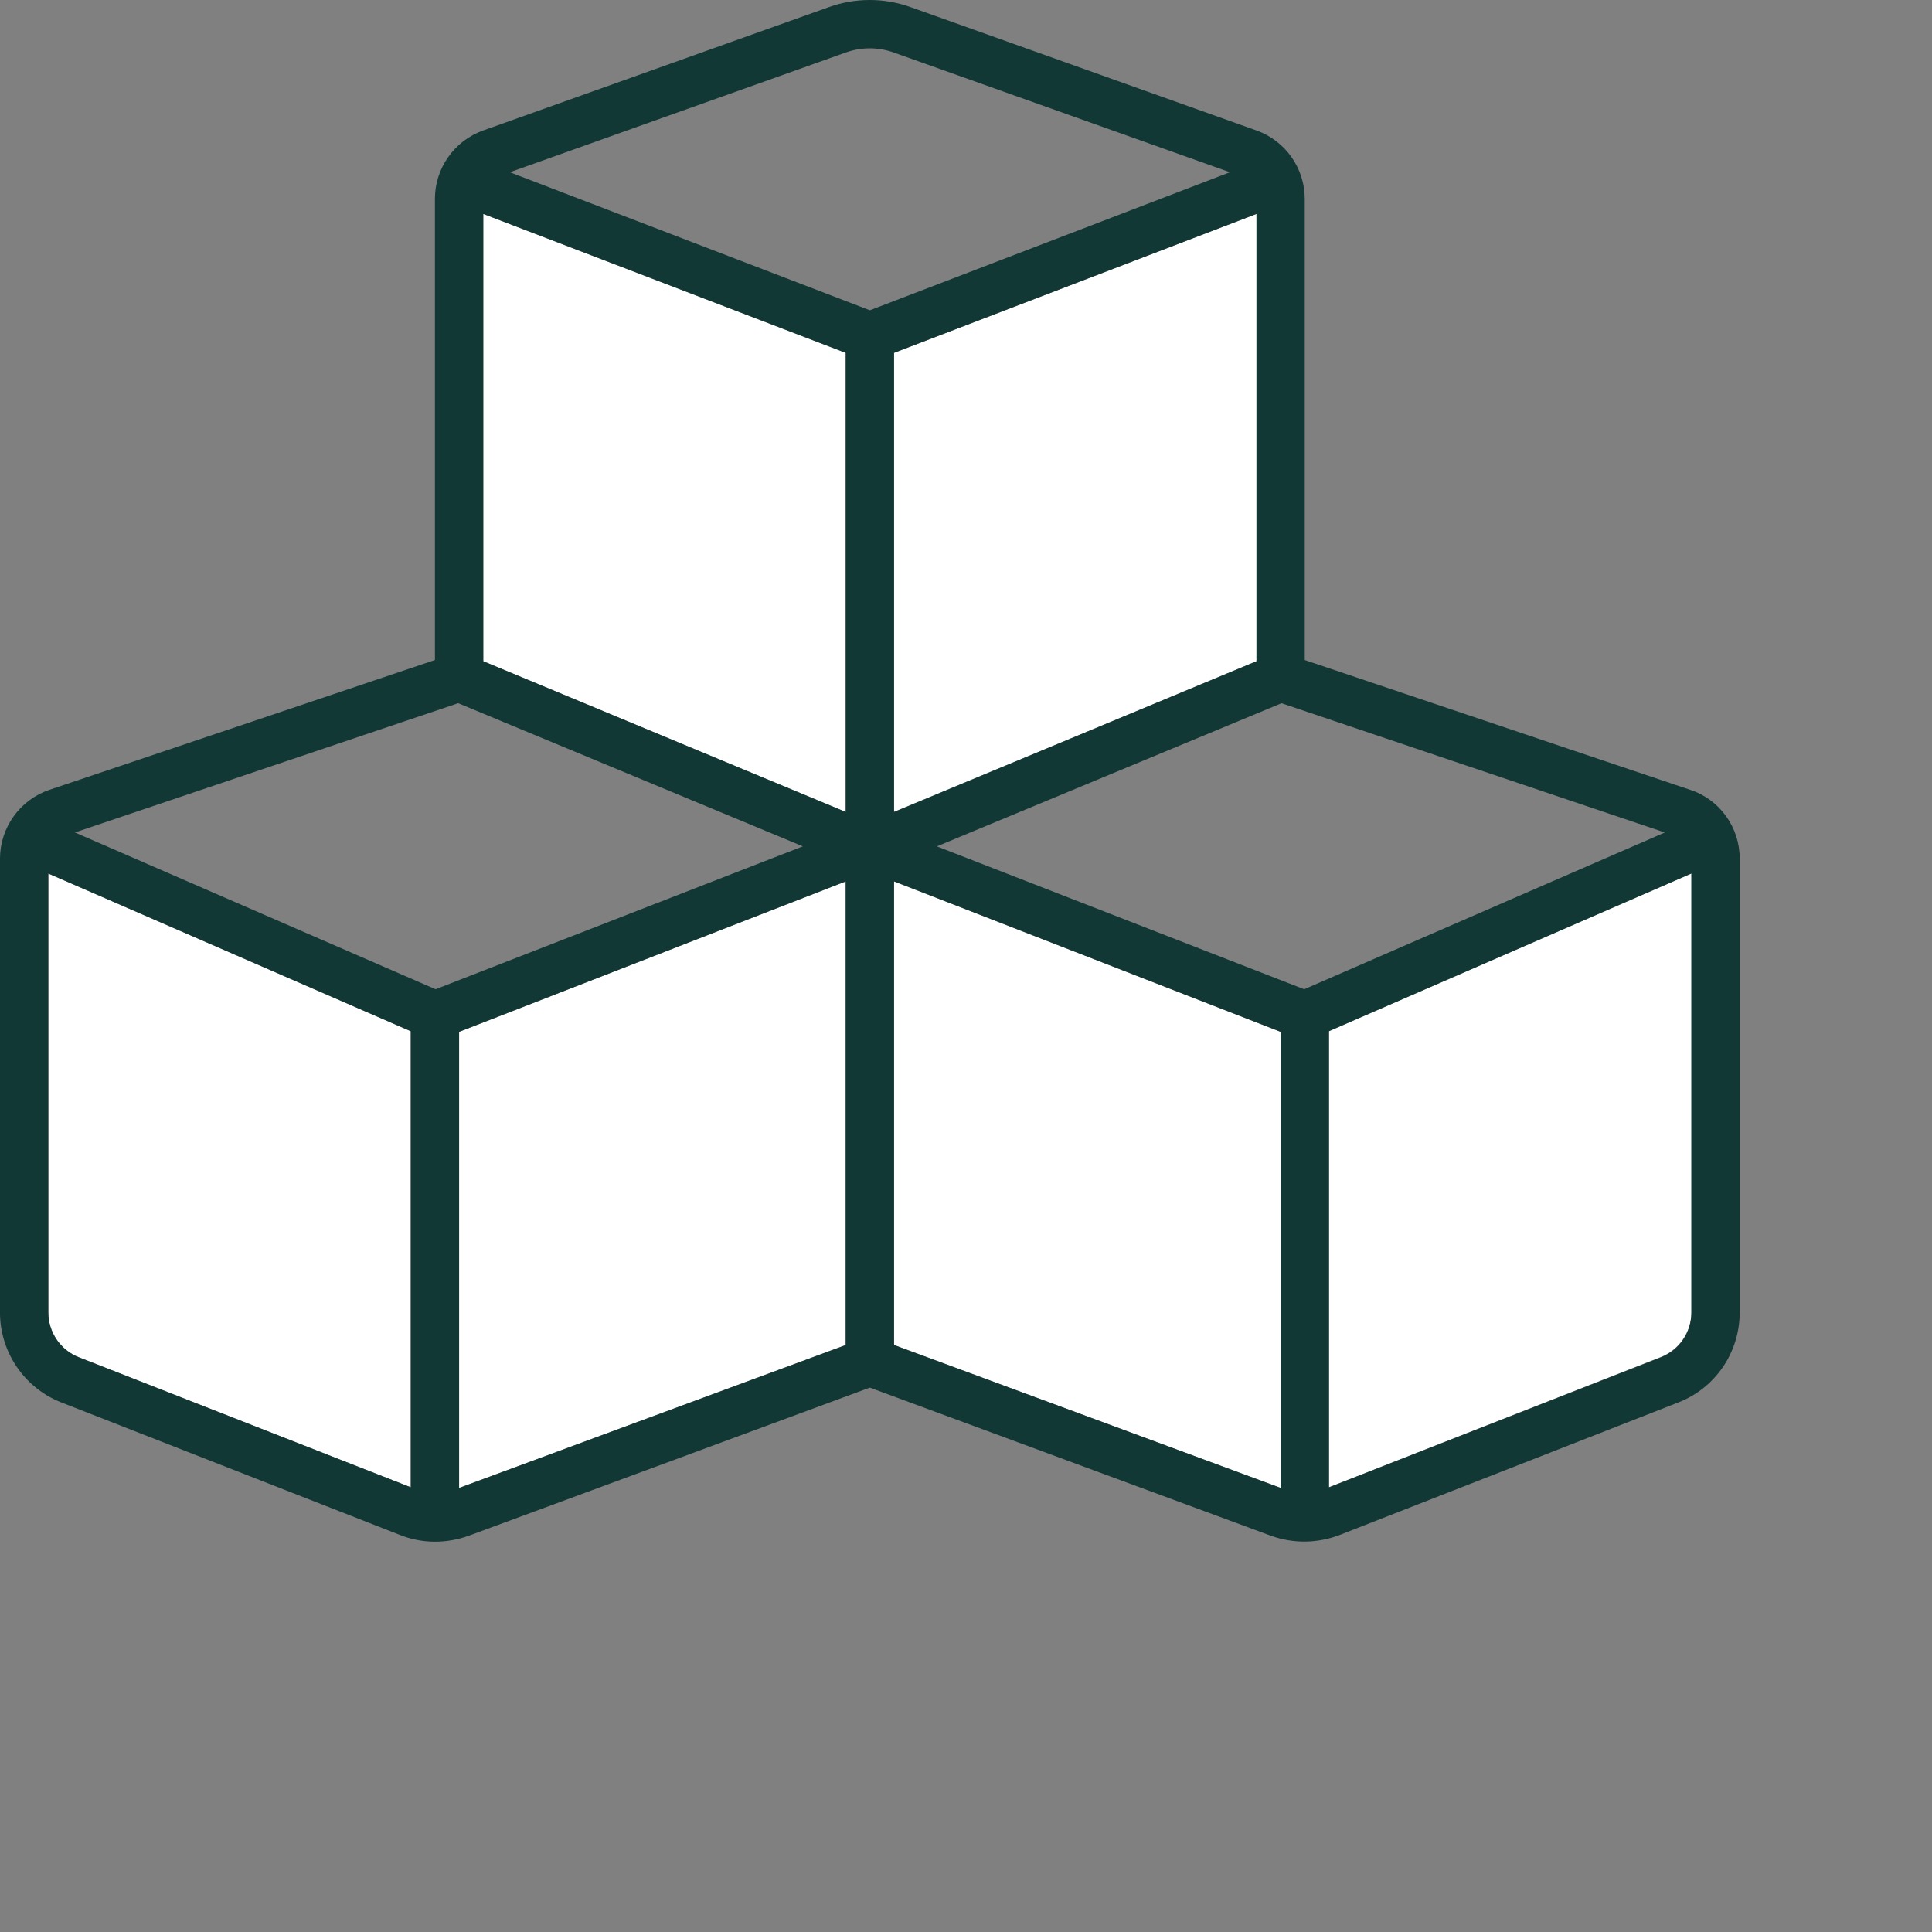
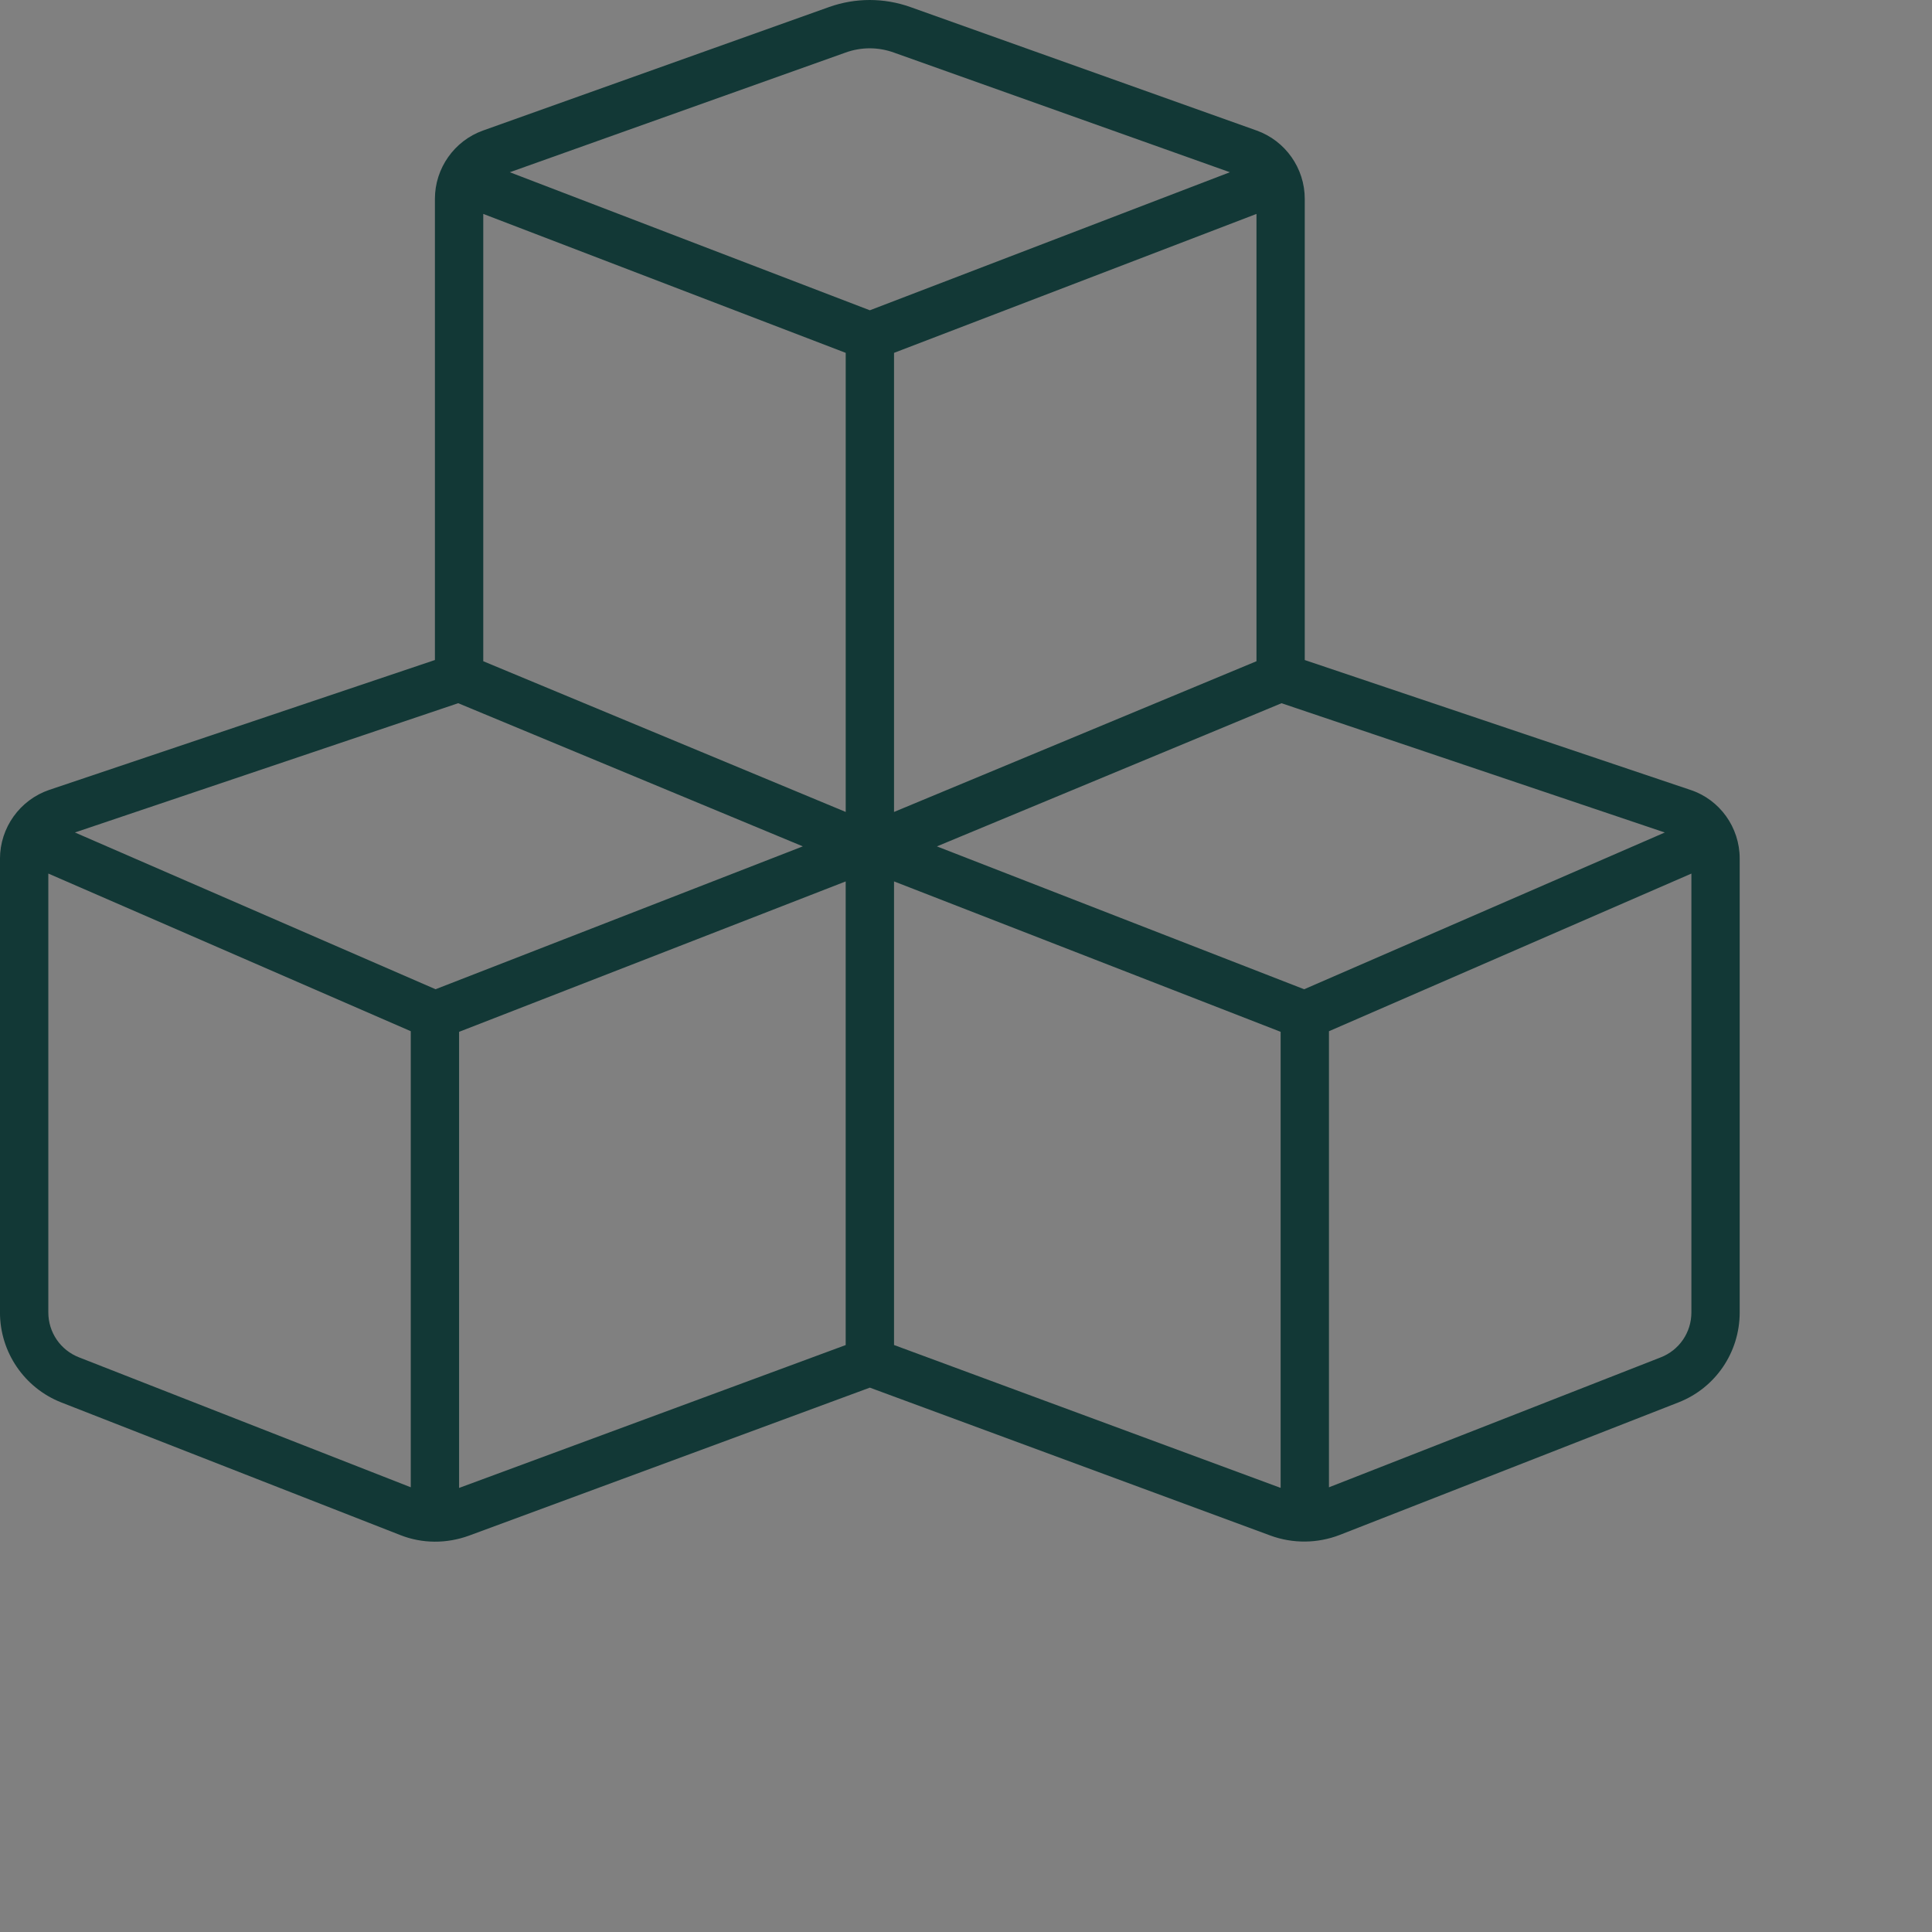
<svg xmlns="http://www.w3.org/2000/svg" id="White_duotone" width="80" height="80" viewBox="0 0 80 80">
  <rect x="0" y="0" width="80" height="80" fill="#808080" stroke="none" />
  <defs>
    <style>
      .cls-1 {
        fill: #fff;
      }

      .cls-2 {
        fill: #123836;
      }
    </style>
  </defs>
  <g id="Building_blocks_platforms">
-     <path class="cls-1" d="M2.001,36.172l15.008,6.528v18.885l-13.732-5.378c-.775-.3-1.276-1.038-1.276-1.863v-18.172ZM19.01,42.726l16.008-6.228v19.198l-16.008,5.916v-18.885ZM20.011,8.858l15.008,5.753v19.01l-15.008-6.241V8.858h0ZM37.02,14.611l15.008-5.753v18.522l-15.008,6.241V14.611h0ZM37.02,36.497l16.008,6.228v18.885l-16.008-5.916v-19.198h0ZM55.029,42.688l15.008-6.528v18.172c0,.825-.5,1.563-1.276,1.863l-13.732,5.39v-18.897Z" />
    <path class="cls-2" d="M35.006,2.179c.65-.238,1.363-.238,2.014,0l13.907,4.953-14.908,5.716-14.908-5.716,13.895-4.953ZM18.009,27.33l-15.971,5.378c-1.213.413-2.039,1.563-2.039,2.852v18.785c0,1.651,1.013,3.127,2.539,3.727l14.032,5.49c.913.363,1.926.363,2.852.025l16.596-6.128,16.596,6.128c.925.338,1.939.325,2.852-.025l14.032-5.49c1.538-.6,2.539-2.076,2.539-3.727v-18.797c0-1.288-.825-2.439-2.039-2.839l-15.971-5.378V8.232c0-1.263-.8-2.401-1.989-2.826L37.695.291c-1.088-.388-2.276-.388-3.364,0l-14.333,5.115c-1.188.425-1.989,1.563-1.989,2.826v19.098ZM20.011,27.38V8.858l15.008,5.753v19.01l-15.008-6.241ZM37.02,36.497l16.008,6.228v18.885l-16.008-5.916v-19.198ZM18.973,29.118l14.27,5.928-15.208,5.916-14.933-6.491,15.871-5.353h0ZM2.001,54.344v-18.172l15.008,6.528v18.885l-13.732-5.378c-.775-.3-1.276-1.038-1.276-1.863ZM19.01,61.611v-18.885l16.008-6.228v19.198l-16.008,5.916ZM37.02,14.611l15.008-5.753v18.522l-15.008,6.241V14.611h0ZM38.795,35.047l14.27-5.928,15.871,5.353-14.933,6.491-15.208-5.916ZM68.761,56.208l-13.732,5.378v-18.885l15.008-6.528v18.172c0,.825-.5,1.563-1.276,1.863Z" />
  </g>
</svg>